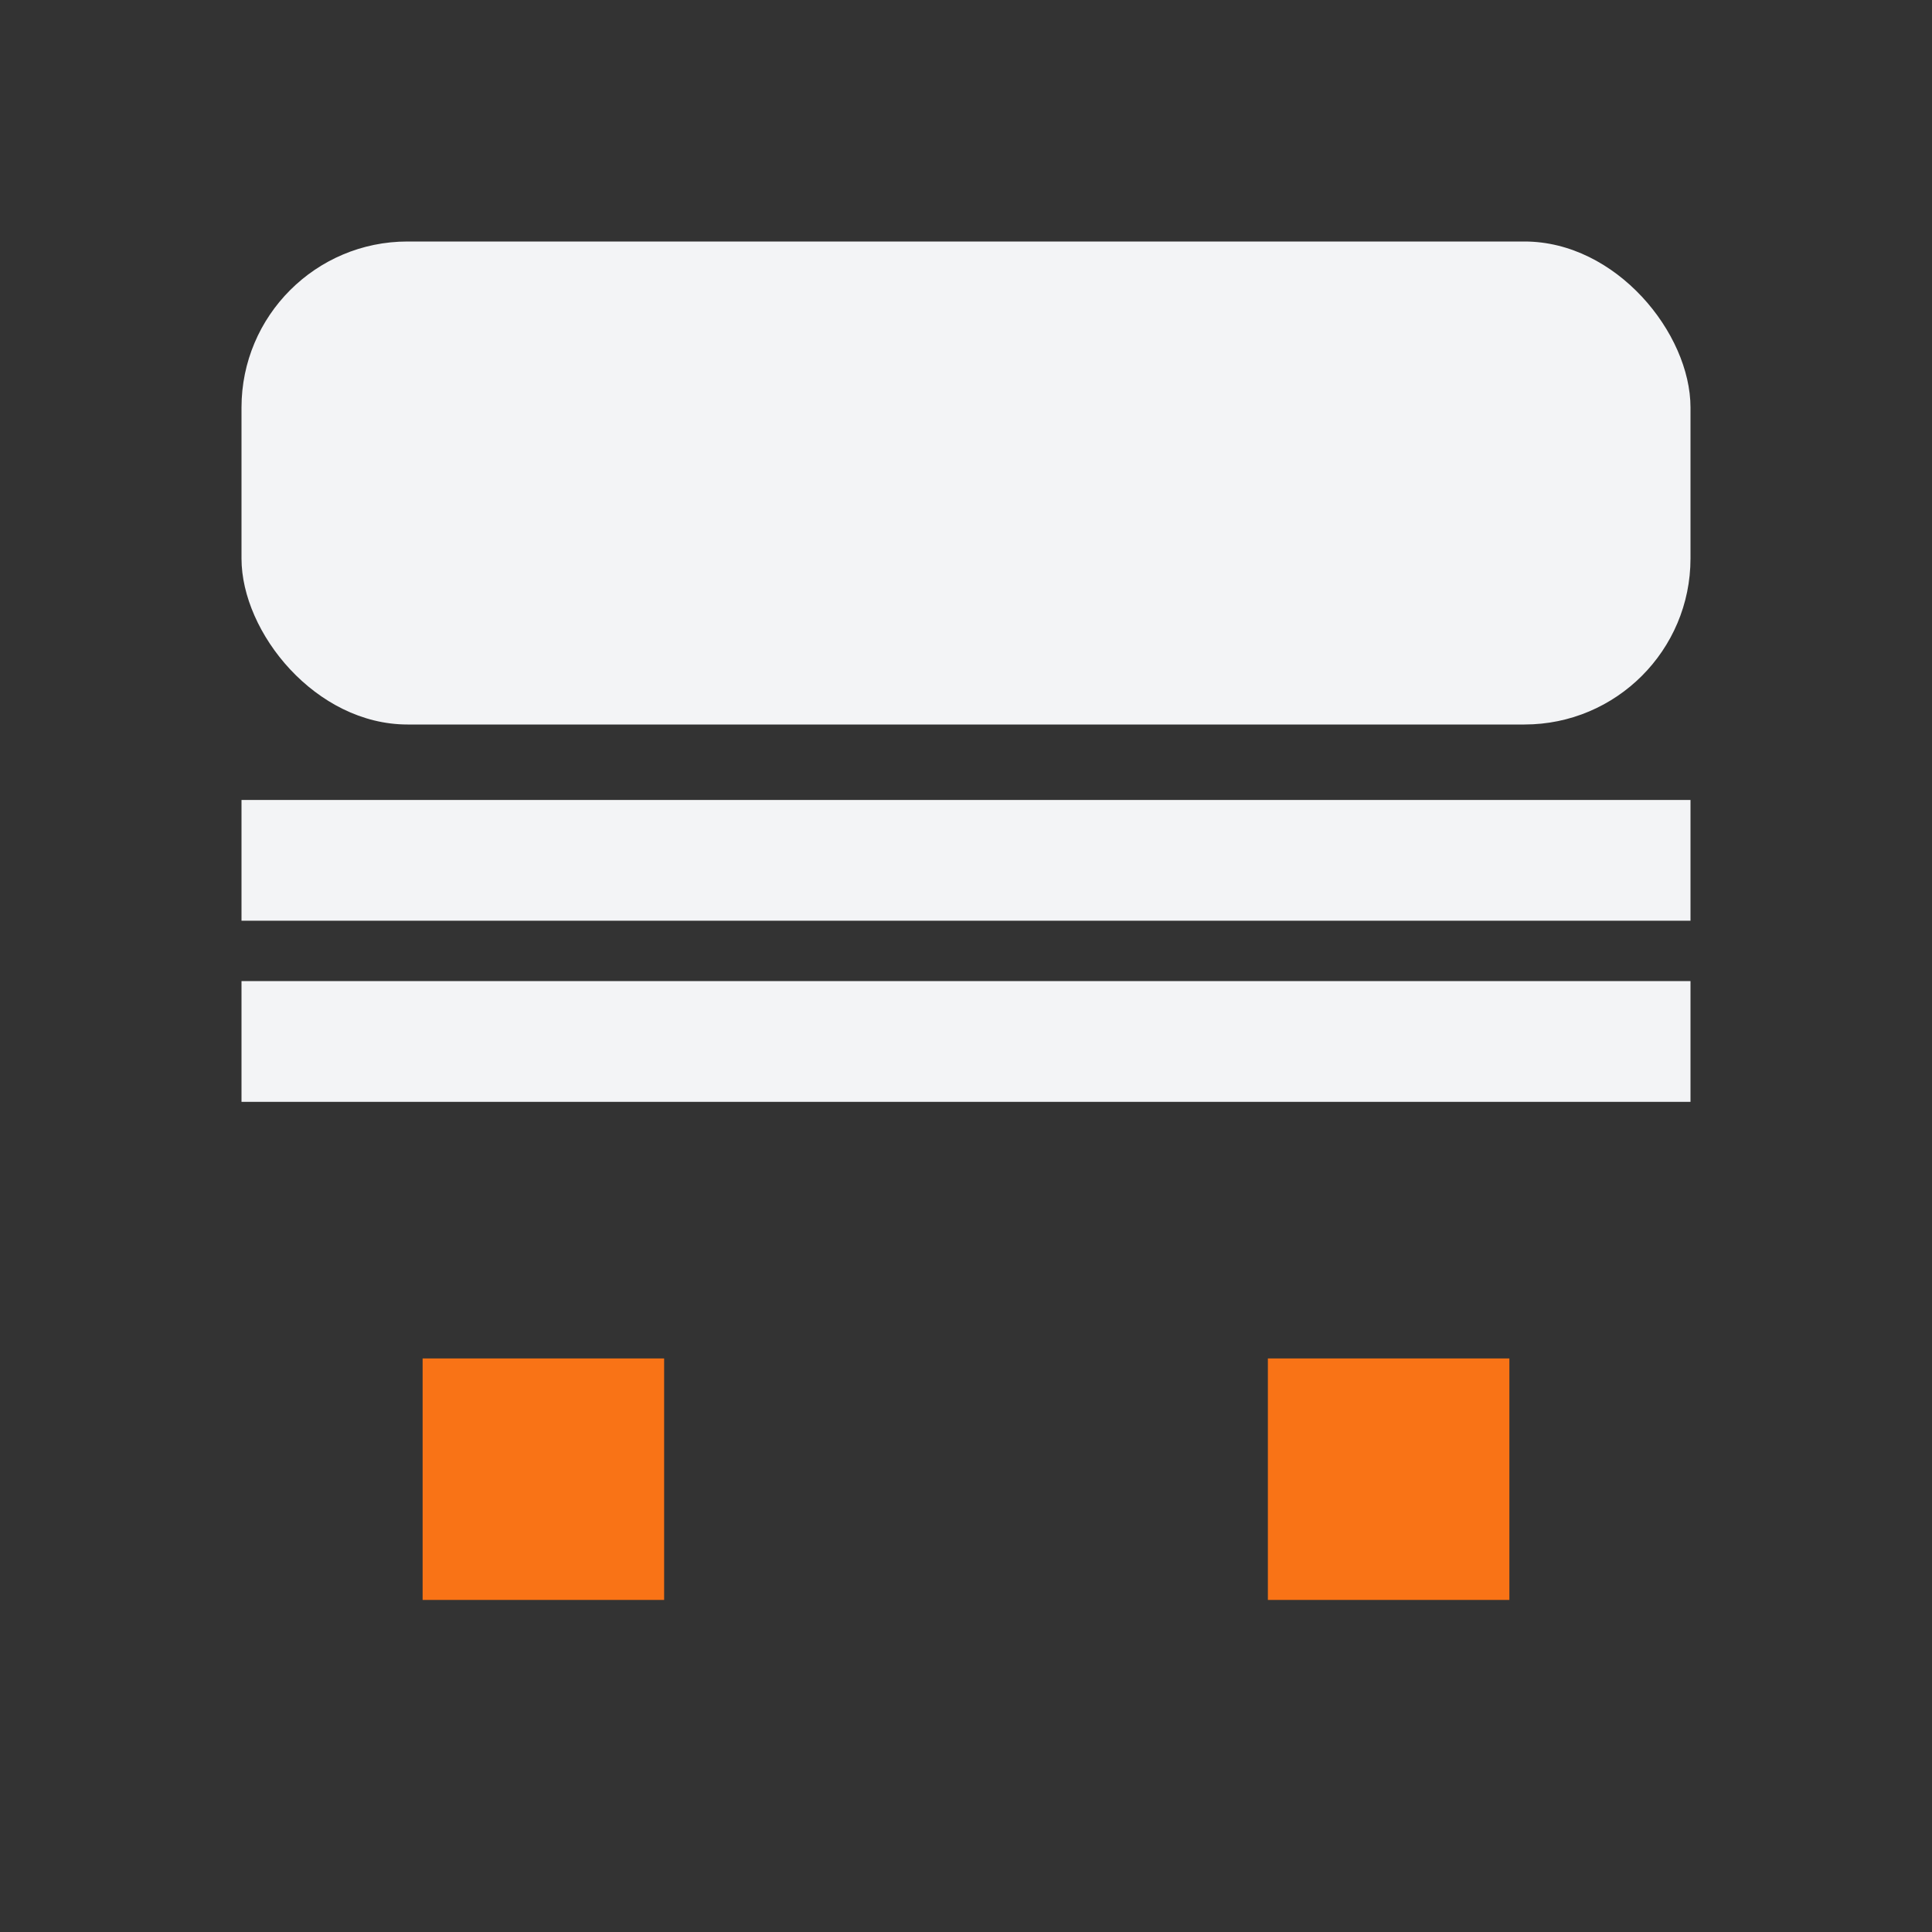
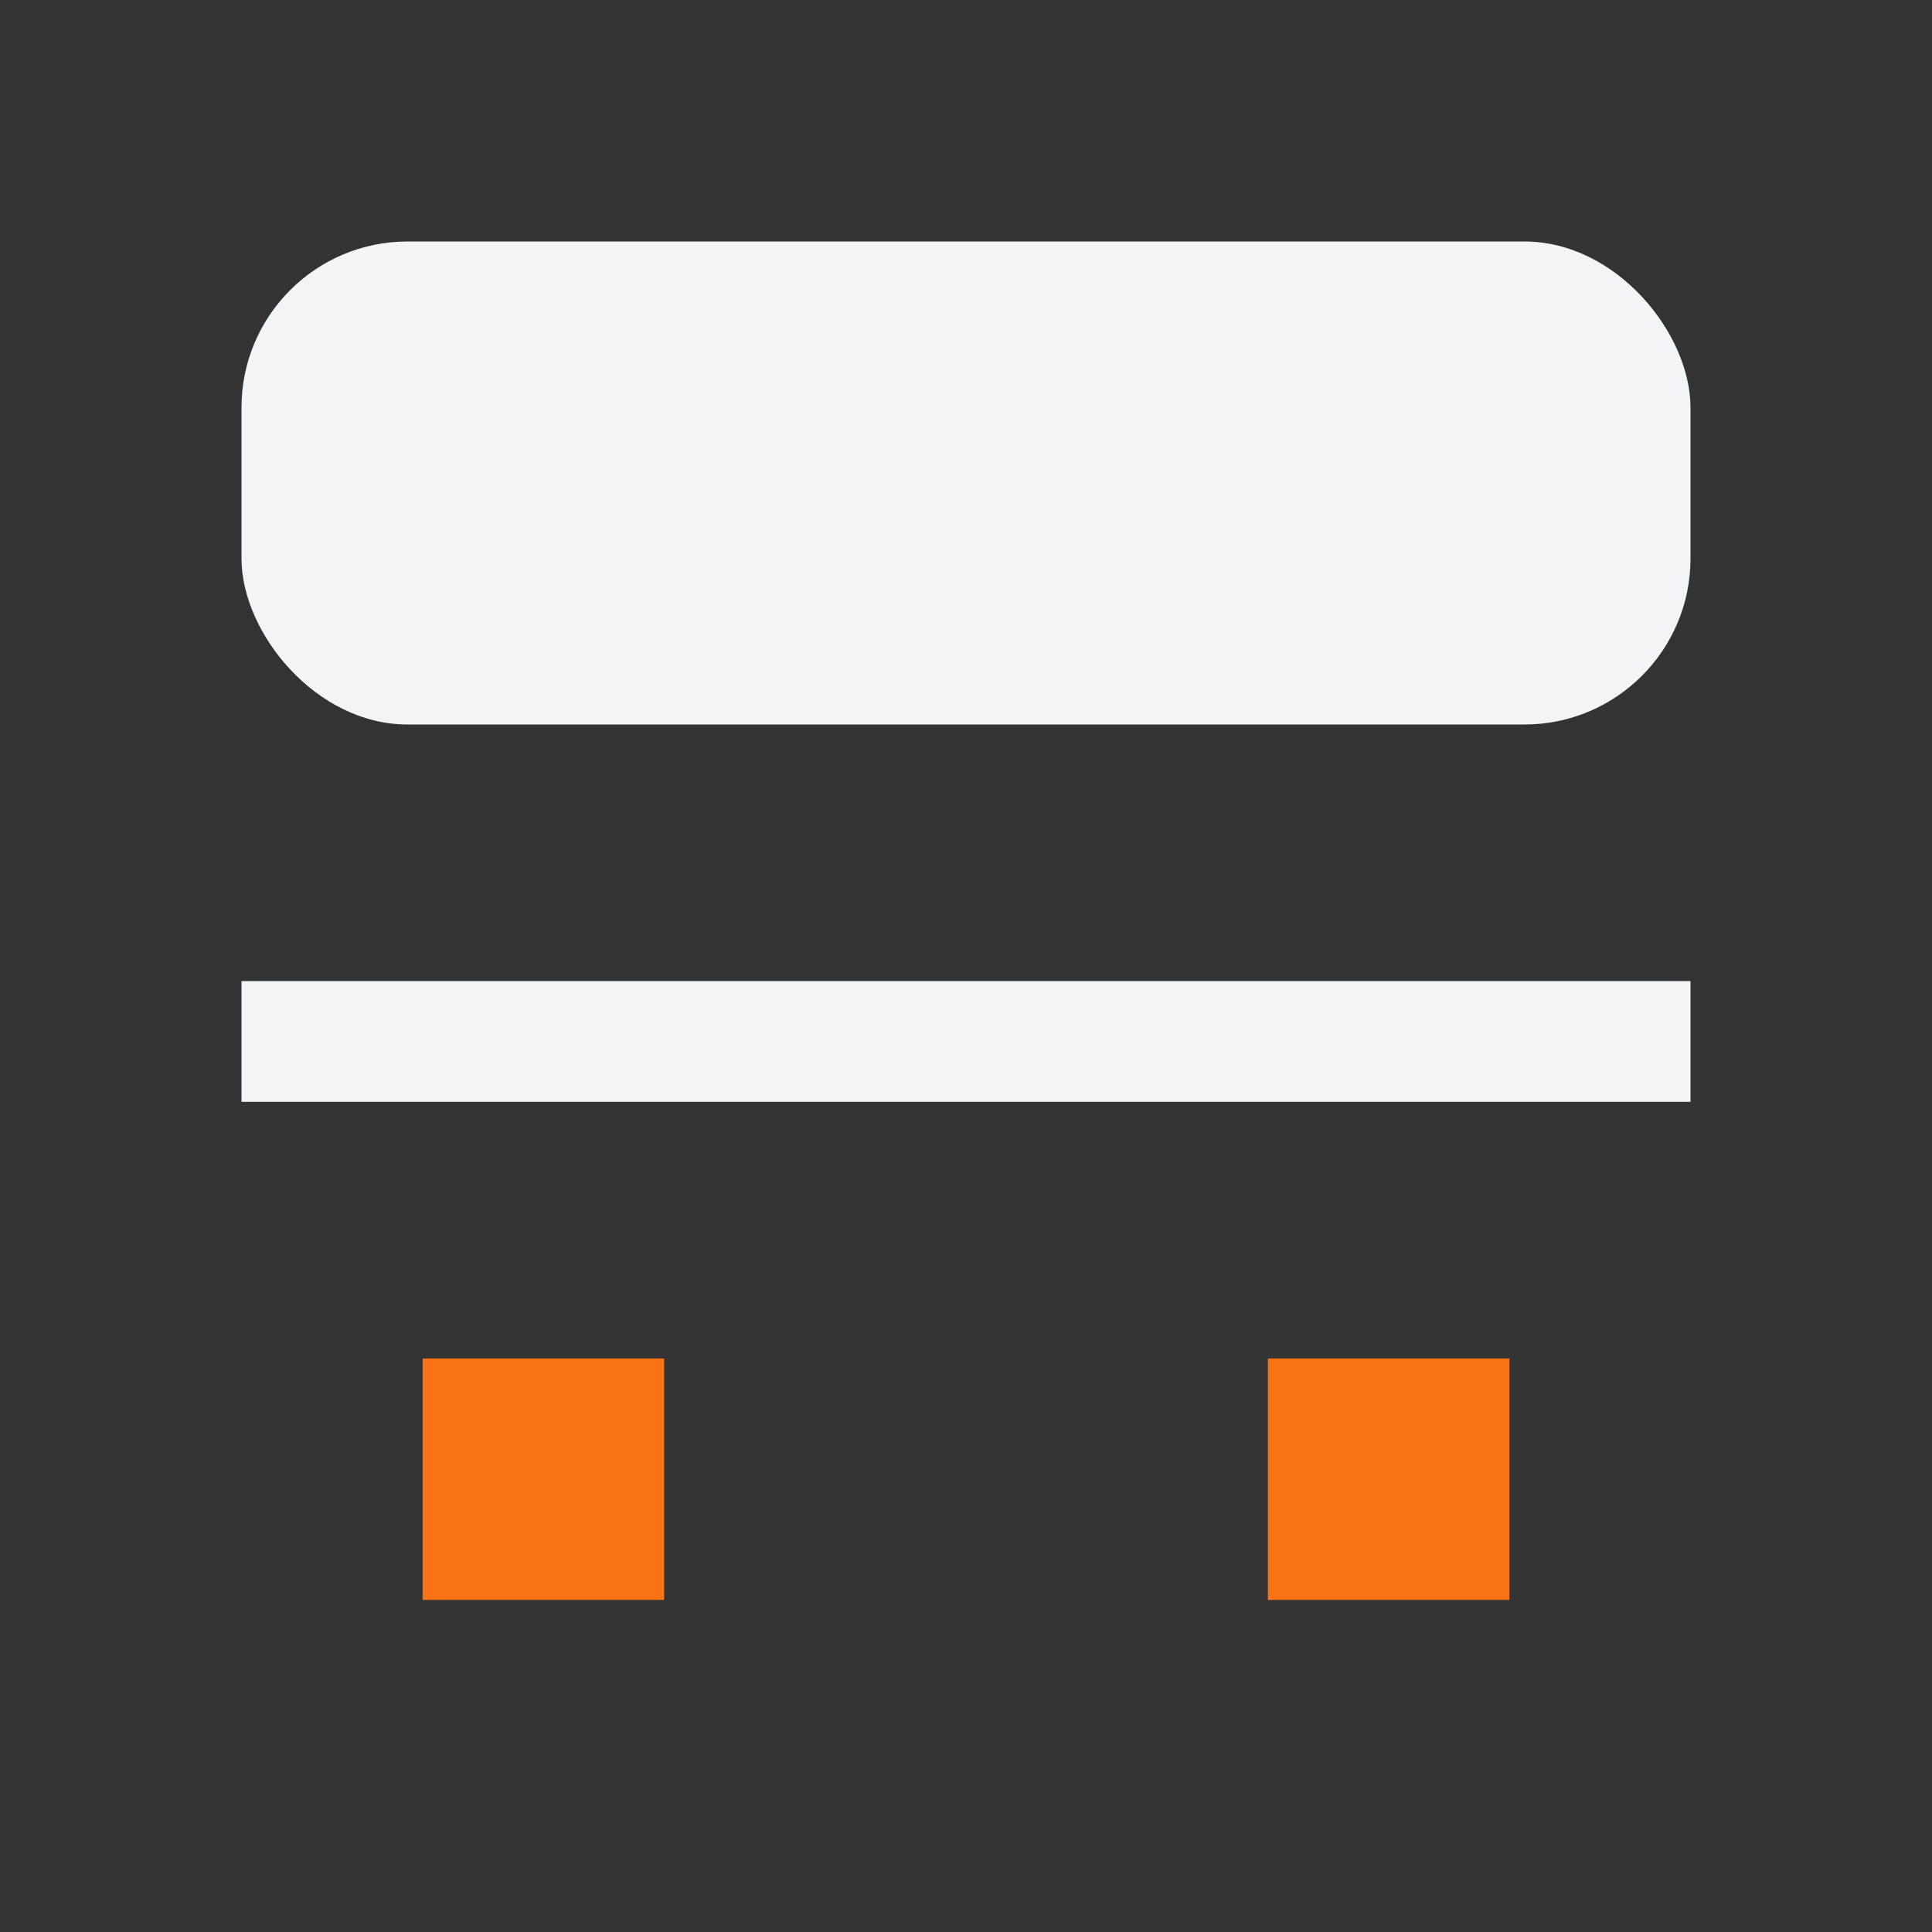
<svg xmlns="http://www.w3.org/2000/svg" viewBox="0 0 1024 1024">
  <rect x="0" y="0" width="1024" height="1024" fill="#333333" stroke="none" />
  <rect width="1024" height="1024" fill="none" />
  <g>
    <rect x="128" y="128" width="768" height="256" rx="88" ry="88" fill="#F3F4F6" />
-     <rect x="192" y="208" width="640" height="72" fill="none" />
-     <rect x="128" y="424" width="768" height="64" fill="#F3F4F6" />
    <rect x="128" y="520" width="768" height="64" fill="#F3F4F6" />
    <rect x="224" y="720" width="128" height="128" fill="#F97316" />
    <rect x="672" y="720" width="128" height="128" fill="#F97316" />
  </g>
</svg>